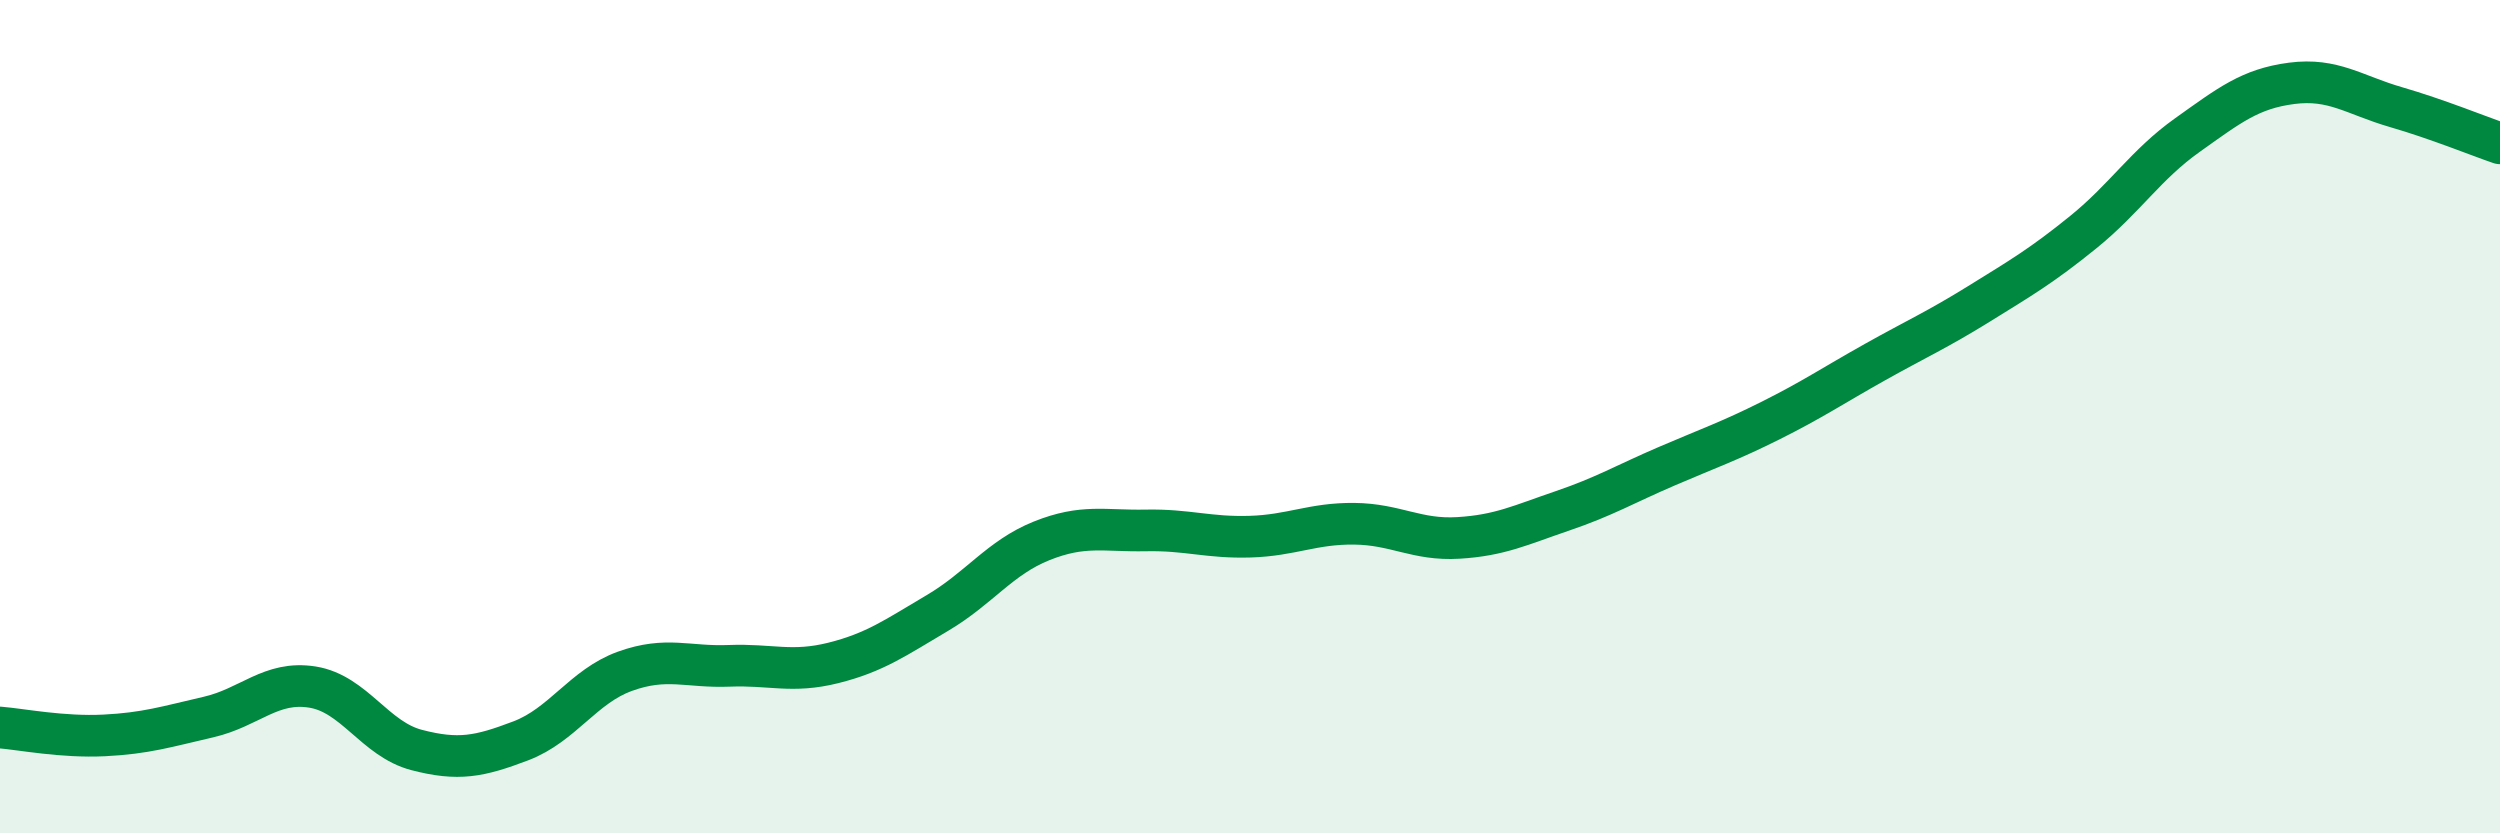
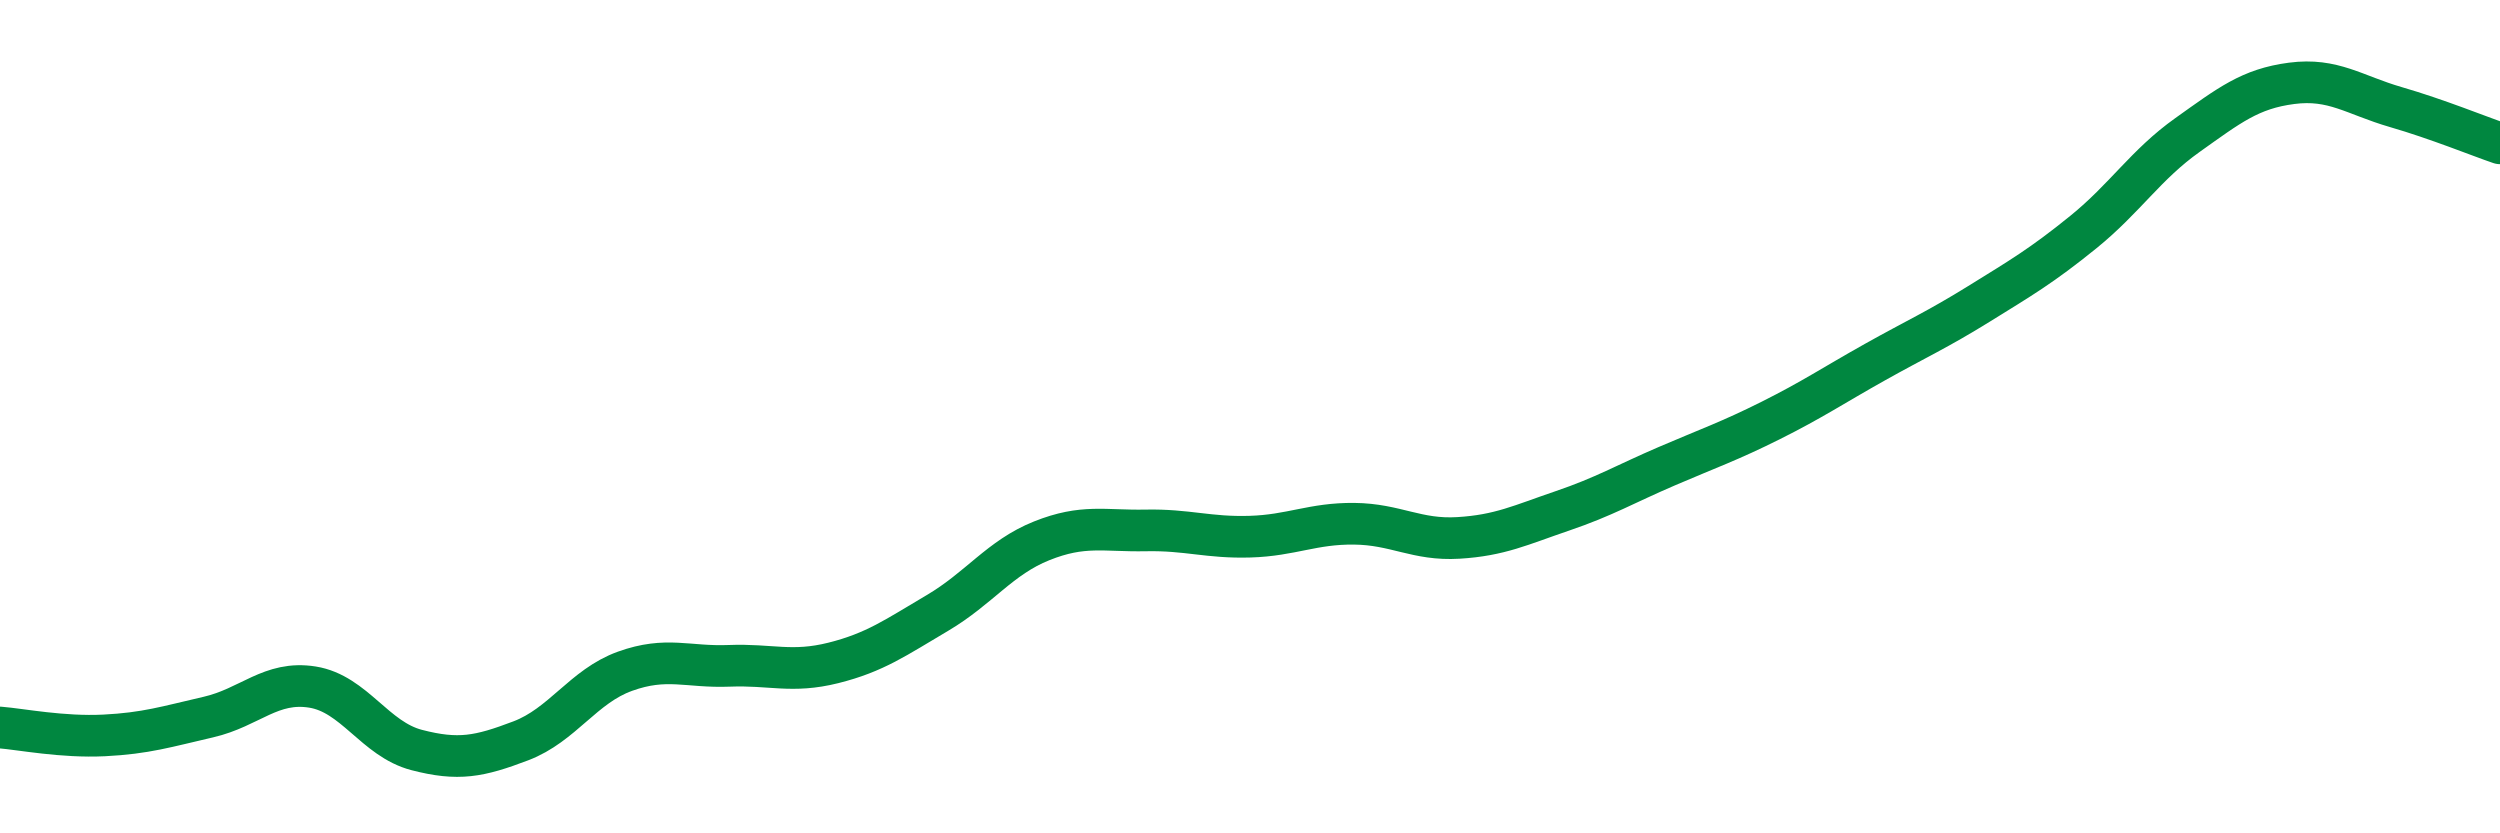
<svg xmlns="http://www.w3.org/2000/svg" width="60" height="20" viewBox="0 0 60 20">
-   <path d="M 0,17.46 C 0.5,17.5 1.5,17.7 2.5,17.65 C 3.5,17.6 4,17.44 5,17.21 C 6,16.98 6.5,16.33 7.5,16.49 C 8.5,16.65 9,17.74 10,18 C 11,18.26 11.5,18.16 12.5,17.78 C 13.5,17.4 14,16.47 15,16.11 C 16,15.75 16.5,16.02 17.5,15.98 C 18.5,15.94 19,16.16 20,15.91 C 21,15.66 21.5,15.3 22.5,14.71 C 23.5,14.12 24,13.38 25,12.98 C 26,12.58 26.5,12.75 27.5,12.73 C 28.5,12.71 29,12.91 30,12.88 C 31,12.85 31.5,12.56 32.5,12.57 C 33.5,12.58 34,12.97 35,12.91 C 36,12.85 36.5,12.6 37.5,12.26 C 38.5,11.92 39,11.62 40,11.19 C 41,10.76 41.5,10.59 42.5,10.09 C 43.5,9.59 44,9.25 45,8.69 C 46,8.13 46.5,7.91 47.5,7.29 C 48.5,6.67 49,6.38 50,5.57 C 51,4.76 51.5,3.95 52.5,3.24 C 53.5,2.53 54,2.13 55,2 C 56,1.87 56.5,2.28 57.5,2.57 C 58.5,2.86 59.5,3.27 60,3.44L60 20L0 20Z" fill="#008740" opacity="0.1" stroke-linecap="round" stroke-linejoin="round" />
  <path d="M 0,17.46 C 0.5,17.5 1.5,17.7 2.5,17.65 C 3.5,17.6 4,17.44 5,17.21 C 6,16.98 6.5,16.33 7.5,16.49 C 8.5,16.65 9,17.74 10,18 C 11,18.26 11.5,18.16 12.5,17.78 C 13.5,17.4 14,16.47 15,16.11 C 16,15.75 16.5,16.02 17.5,15.98 C 18.5,15.94 19,16.16 20,15.91 C 21,15.66 21.5,15.3 22.5,14.71 C 23.5,14.12 24,13.38 25,12.98 C 26,12.58 26.5,12.75 27.5,12.73 C 28.5,12.71 29,12.91 30,12.88 C 31,12.85 31.5,12.56 32.5,12.57 C 33.5,12.58 34,12.97 35,12.91 C 36,12.85 36.5,12.6 37.5,12.26 C 38.5,11.92 39,11.62 40,11.19 C 41,10.76 41.5,10.59 42.5,10.09 C 43.5,9.59 44,9.25 45,8.69 C 46,8.13 46.5,7.91 47.5,7.29 C 48.5,6.67 49,6.38 50,5.57 C 51,4.76 51.5,3.95 52.5,3.24 C 53.5,2.53 54,2.13 55,2 C 56,1.87 56.5,2.28 57.5,2.57 C 58.5,2.86 59.5,3.27 60,3.44" stroke="#008740" stroke-width="1" fill="none" stroke-linecap="round" stroke-linejoin="round" />
</svg>